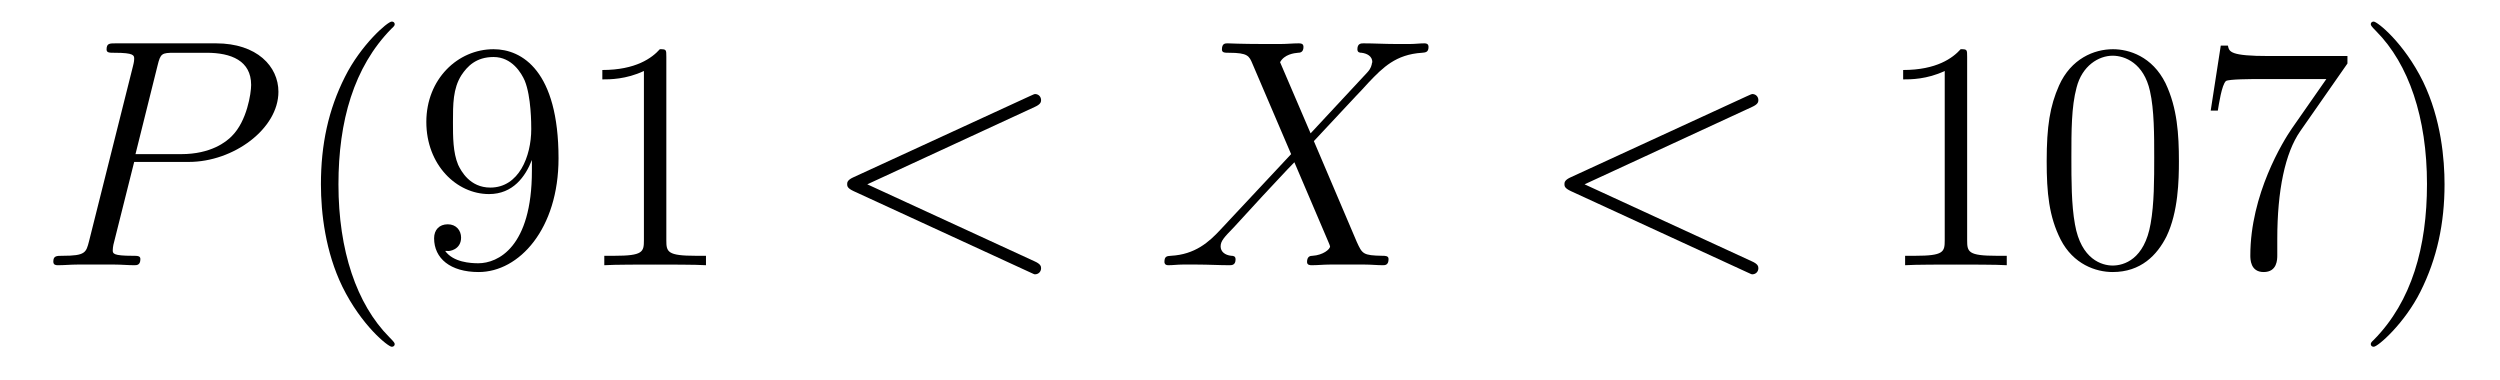
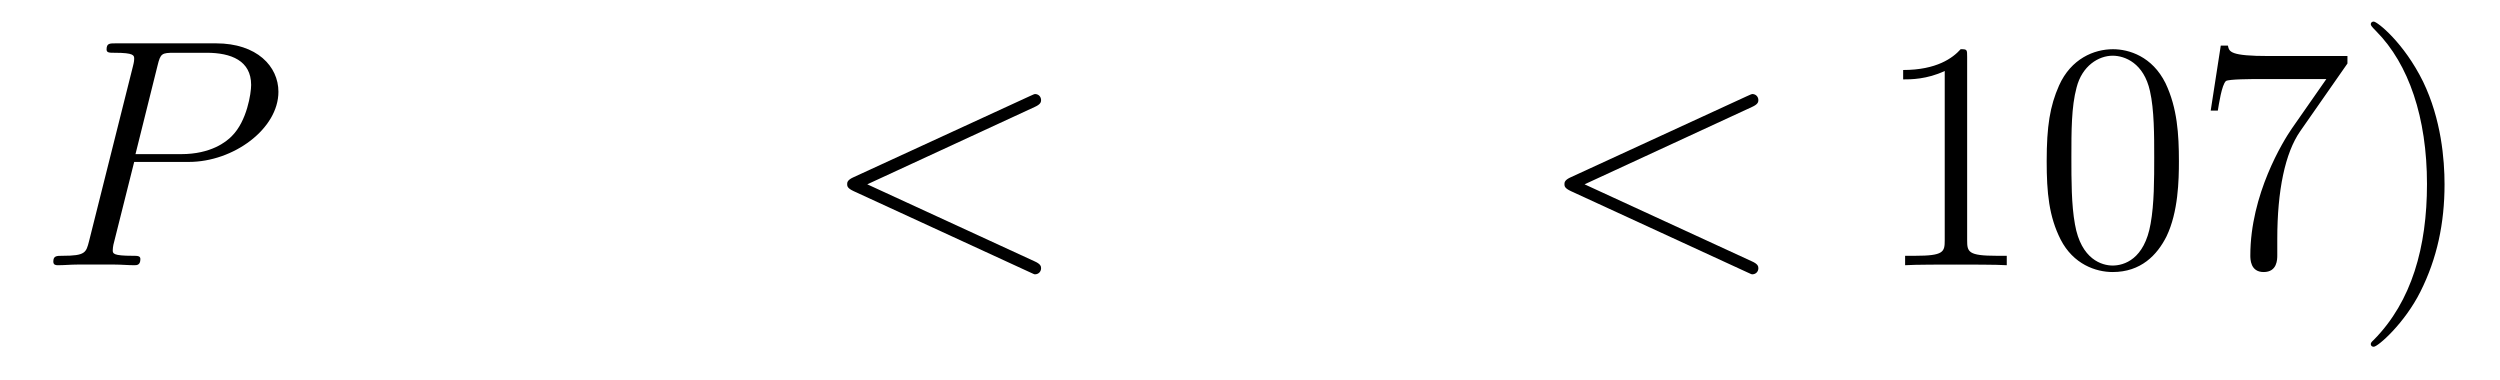
<svg xmlns="http://www.w3.org/2000/svg" version="1.1" width="92pt" height="14pt" viewBox="0 -14 92 14">
  <g id="page1">
    <g transform="matrix(1 0 0 -1 -127 650)">
      <path d="M131.938 658.041H133.947C135.596 658.041 137.246 659.261 137.246 660.623C137.246 661.556 136.457 662.405 134.951 662.405H131.257C131.03 662.405 130.922 662.405 130.922 662.178C130.922 662.058 131.03 662.058 131.209 662.058C131.938 662.058 131.938 661.962 131.938 661.831C131.938 661.807 131.938 661.735 131.891 661.556L130.277 655.125C130.169 654.706 130.145 654.587 129.308 654.587C129.081 654.587 128.962 654.587 128.962 654.372C128.962 654.24 129.069 654.24 129.141 654.24C129.368 654.24 129.608 654.264 129.834 654.264H131.233C131.46 654.264 131.711 654.24 131.938 654.24C132.034 654.24 132.166 654.24 132.166 654.467C132.166 654.587 132.058 654.587 131.879 654.587C131.161 654.587 131.149 654.67 131.149 654.79C131.149 654.85 131.161 654.933 131.173 654.993L131.938 658.041ZM132.799 661.592C132.907 662.034 132.954 662.058 133.421 662.058H134.604C135.501 662.058 136.242 661.771 136.242 660.874C136.242 660.564 136.087 659.547 135.537 658.998C135.333 658.782 134.76 658.328 133.672 658.328H131.986L132.799 661.592Z" />
-       <path d="M141.524 651.335C141.524 651.371 141.524 651.395 141.321 651.598C140.125 652.806 139.455 654.778 139.455 657.217C139.455 659.536 140.017 661.532 141.404 662.943C141.524 663.05 141.524 663.074 141.524 663.11C141.524 663.182 141.464 663.206 141.416 663.206C141.261 663.206 140.28 662.345 139.695 661.173C139.085 659.966 138.81 658.687 138.81 657.217C138.81 656.152 138.977 654.73 139.599 653.451C140.304 652.017 141.285 651.239 141.416 651.239C141.464 651.239 141.524 651.263 141.524 651.335ZM146.574 657.719C146.574 654.897 145.319 654.312 144.601 654.312C144.314 654.312 143.681 654.348 143.382 654.766H143.454C143.537 654.742 143.968 654.814 143.968 655.256C143.968 655.519 143.789 655.746 143.478 655.746C143.167 655.746 142.975 655.543 142.975 655.232C142.975 654.491 143.573 653.989 144.613 653.989C146.108 653.989 147.554 655.579 147.554 658.173C147.554 661.388 146.215 662.189 145.163 662.189C143.848 662.189 142.689 661.09 142.689 659.512C142.689 657.934 143.8 656.858 144.996 656.858C145.88 656.858 146.335 657.503 146.574 658.113V657.719ZM145.044 657.097C144.29 657.097 143.968 657.707 143.86 657.934C143.669 658.388 143.669 658.962 143.669 659.5C143.669 660.169 143.669 660.743 143.98 661.233C144.195 661.556 144.518 661.902 145.163 661.902C145.844 661.902 146.191 661.305 146.311 661.03C146.55 660.444 146.55 659.428 146.55 659.249C146.55 658.245 146.095 657.097 145.044 657.097ZM151.521 661.902C151.521 662.178 151.521 662.189 151.282 662.189C150.995 661.867 150.398 661.424 149.166 661.424V661.078C149.441 661.078 150.039 661.078 150.696 661.388V655.16C150.696 654.73 150.661 654.587 149.608 654.587H149.238V654.24C149.561 654.264 150.72 654.264 151.115 654.264C151.509 654.264 152.657 654.264 152.98 654.24V654.587H152.609C151.557 654.587 151.521 654.73 151.521 655.16V661.902Z" />
      <path d="M165.073 660.062C165.288 660.157 165.312 660.241 165.312 660.313C165.312 660.444 165.216 660.54 165.085 660.54C165.061 660.54 165.049 660.528 164.882 660.456L158.414 657.48C158.199 657.384 158.175 657.3 158.175 657.228C158.175 657.145 158.187 657.073 158.414 656.966L164.882 653.989C165.037 653.917 165.061 653.905 165.085 653.905C165.216 653.905 165.312 654.001 165.312 654.132C165.312 654.204 165.288 654.288 165.073 654.383L158.916 657.217L165.073 660.062Z" />
-       <path d="M175.23 659.093L174.107 661.711C174.262 661.998 174.621 662.046 174.764 662.058C174.836 662.058 174.968 662.07 174.968 662.273C174.968 662.405 174.86 662.405 174.788 662.405C174.585 662.405 174.346 662.381 174.143 662.381H173.449C172.72 662.381 172.194 662.405 172.182 662.405C172.087 662.405 171.967 662.405 171.967 662.178C171.967 662.058 172.074 662.058 172.23 662.058C172.923 662.058 172.971 661.938 173.091 661.652L174.513 658.328L171.919 655.555C171.489 655.089 170.975 654.634 170.09 654.587C169.947 654.575 169.851 654.575 169.851 654.36C169.851 654.324 169.863 654.24 169.994 654.24C170.162 654.24 170.341 654.264 170.508 654.264H171.07C171.453 654.264 171.871 654.24 172.242 654.24C172.326 654.24 172.469 654.24 172.469 654.455C172.469 654.575 172.385 654.587 172.313 654.587C172.074 654.611 171.919 654.742 171.919 654.933C171.919 655.137 172.062 655.28 172.409 655.639L173.473 656.798C173.736 657.073 174.37 657.767 174.633 658.029L175.888 655.089C175.9 655.065 175.947 654.945 175.947 654.933C175.947 654.826 175.685 654.611 175.302 654.587C175.23 654.587 175.099 654.575 175.099 654.36C175.099 654.24 175.218 654.24 175.278 654.24C175.482 654.24 175.721 654.264 175.924 654.264H177.239C177.454 654.264 177.681 654.24 177.884 654.24C177.968 654.24 178.099 654.24 178.099 654.467C178.099 654.587 177.98 654.587 177.872 654.587C177.155 654.599 177.131 654.658 176.928 655.101L175.35 658.807L176.868 660.432C176.988 660.552 177.263 660.851 177.37 660.97C177.884 661.508 178.362 661.998 179.331 662.058C179.45 662.07 179.57 662.07 179.57 662.273C179.57 662.405 179.462 662.405 179.414 662.405C179.247 662.405 179.067 662.381 178.9 662.381H178.35C177.968 662.381 177.549 662.405 177.179 662.405C177.095 662.405 176.952 662.405 176.952 662.189C176.952 662.07 177.035 662.058 177.107 662.058C177.298 662.034 177.502 661.938 177.502 661.711L177.49 661.687C177.478 661.604 177.454 661.484 177.322 661.341L175.23 659.093Z" />
      <path d="M191.469 660.062C191.684 660.157 191.708 660.241 191.708 660.313C191.708 660.444 191.612 660.54 191.481 660.54C191.457 660.54 191.445 660.528 191.277 660.456L184.81 657.48C184.595 657.384 184.571 657.3 184.571 657.228C184.571 657.145 184.583 657.073 184.81 656.966L191.277 653.989C191.433 653.917 191.457 653.905 191.481 653.905C191.612 653.905 191.708 654.001 191.708 654.132C191.708 654.204 191.684 654.288 191.469 654.383L185.312 657.217L191.469 660.062Z" />
      <path d="M199.391 661.902C199.391 662.178 199.391 662.189 199.152 662.189C198.865 661.867 198.268 661.424 197.036 661.424V661.078C197.311 661.078 197.909 661.078 198.566 661.388V655.16C198.566 654.73 198.53 654.587 197.478 654.587H197.108V654.24C197.43 654.264 198.59 654.264 198.984 654.264C199.379 654.264 200.526 654.264 200.849 654.24V654.587H200.479C199.427 654.587 199.391 654.73 199.391 655.16V661.902ZM207.184 658.065C207.184 659.058 207.124 660.026 206.693 660.934C206.203 661.927 205.343 662.189 204.757 662.189C204.064 662.189 203.215 661.843 202.772 660.851C202.438 660.097 202.318 659.356 202.318 658.065C202.318 656.906 202.402 656.033 202.832 655.184C203.298 654.276 204.124 653.989 204.745 653.989C205.784 653.989 206.382 654.611 206.729 655.304C207.16 656.2 207.184 657.372 207.184 658.065ZM204.745 654.228C204.362 654.228 203.585 654.443 203.358 655.746C203.227 656.463 203.227 657.372 203.227 658.209C203.227 659.189 203.227 660.073 203.418 660.779C203.621 661.58 204.23 661.95 204.745 661.95C205.199 661.95 205.892 661.675 206.119 660.648C206.275 659.966 206.275 659.022 206.275 658.209C206.275 657.408 206.275 656.499 206.143 655.77C205.916 654.455 205.163 654.228 204.745 654.228ZM213.386 661.663V661.938H210.505C209.059 661.938 209.035 662.094 208.987 662.321H208.724L208.354 659.93H208.616C208.652 660.145 208.76 660.887 208.915 661.018C209.011 661.09 209.908 661.09 210.074 661.09H212.609L211.342 659.273C211.019 658.807 209.812 656.846 209.812 654.599C209.812 654.467 209.812 653.989 210.302 653.989C210.804 653.989 210.804 654.455 210.804 654.611V655.208C210.804 656.989 211.091 658.376 211.652 659.177L213.386 661.663ZM216.959 657.217C216.959 658.125 216.84 659.607 216.17 660.994C215.465 662.428 214.484 663.206 214.352 663.206C214.306 663.206 214.246 663.182 214.246 663.11C214.246 663.074 214.246 663.05 214.448 662.847C215.644 661.64 216.313 659.667 216.313 657.228C216.313 654.909 215.752 652.913 214.364 651.502C214.246 651.395 214.246 651.371 214.246 651.335C214.246 651.263 214.306 651.239 214.352 651.239C214.508 651.239 215.489 652.1 216.074 653.272C216.684 654.491 216.959 655.782 216.959 657.217Z" />
    </g>
  </g>
</svg>